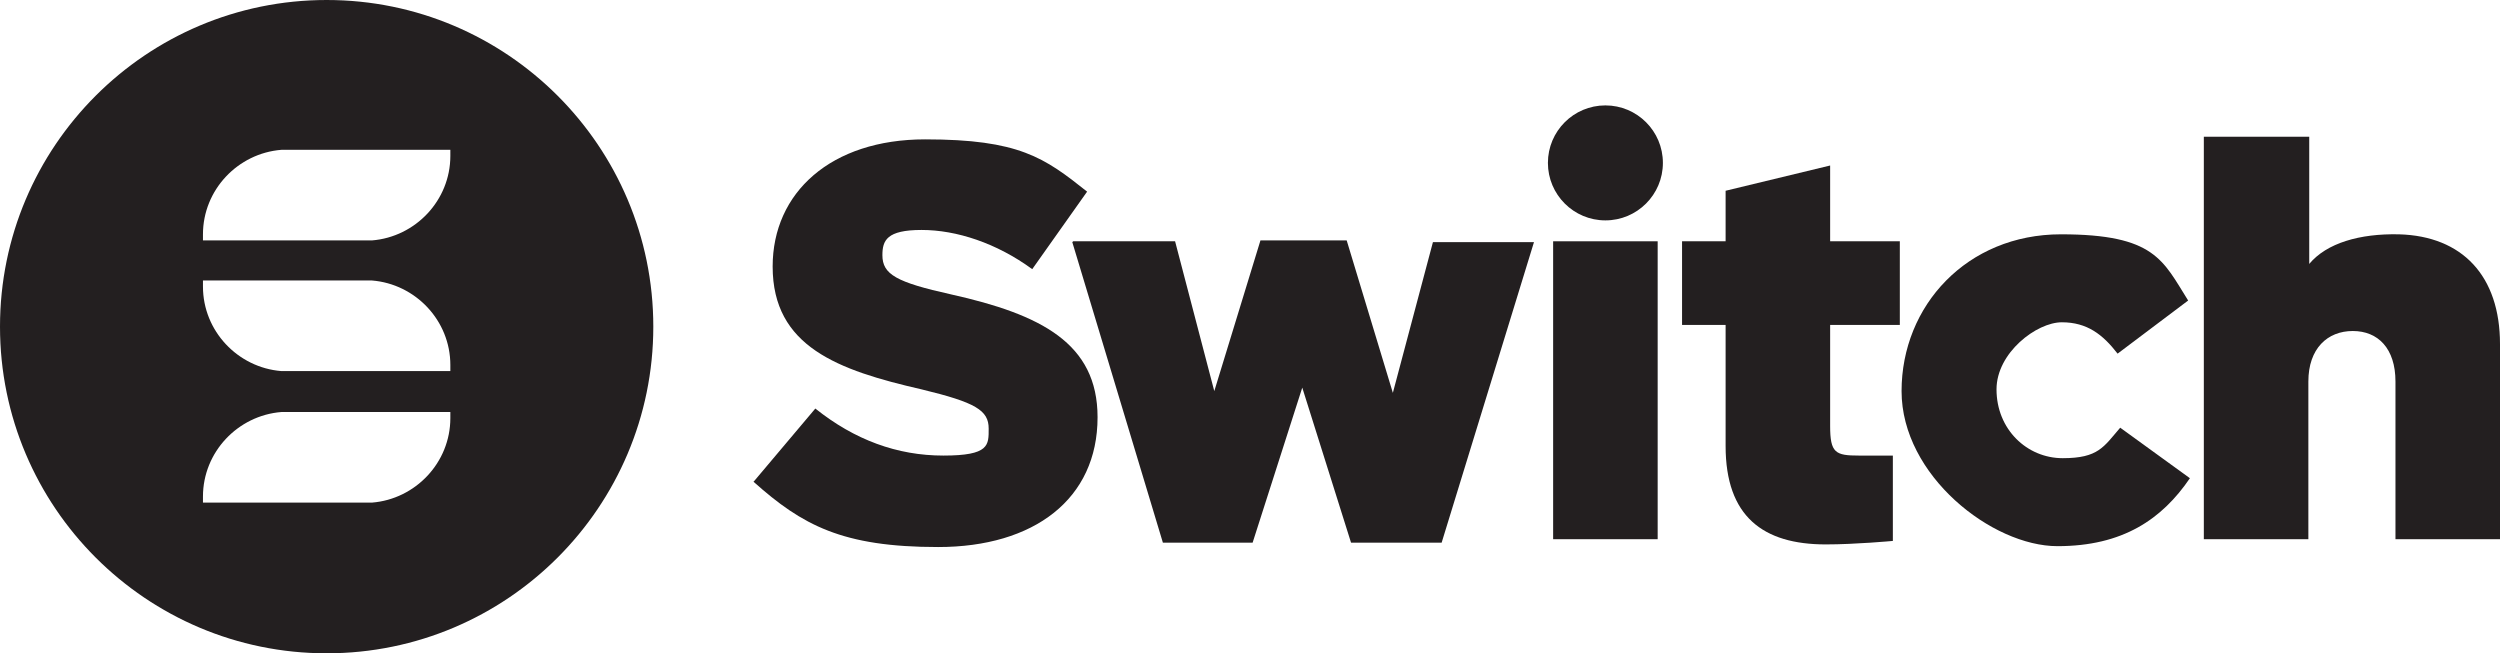
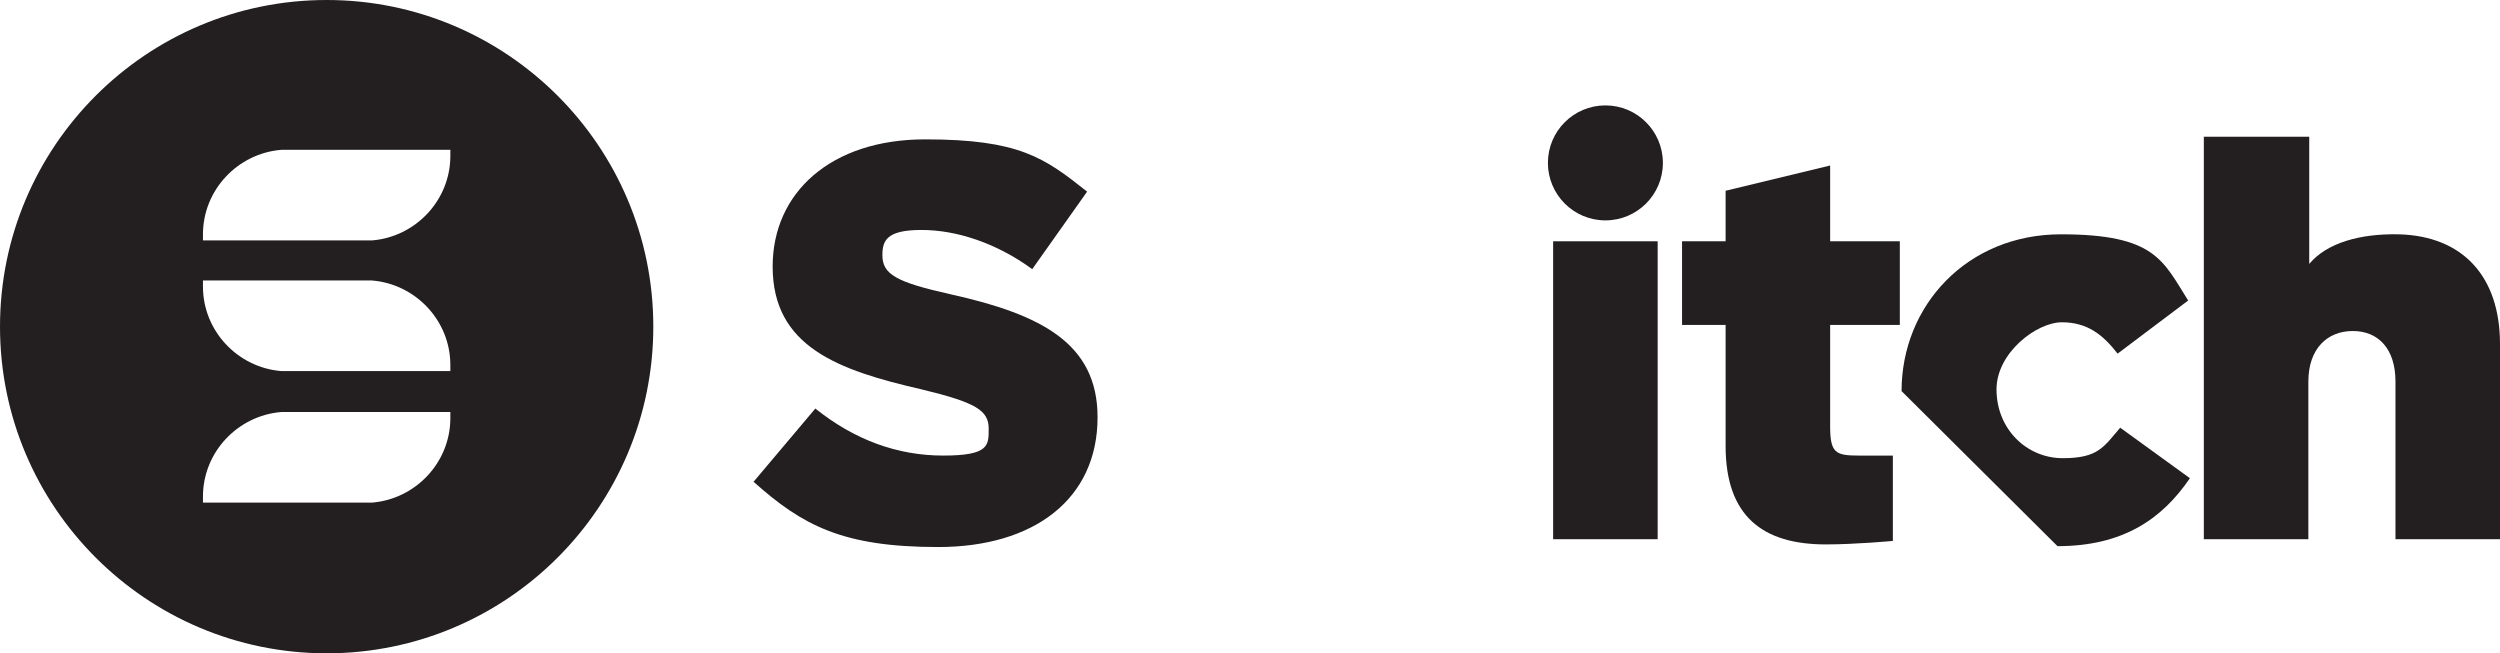
<svg xmlns="http://www.w3.org/2000/svg" width="287" height="75" viewBox="0 0 287 75" fill="none">
-   <path d="M123.2 27.7H134.9L139.4 44.9L144.7 27.6H154.6L159.9 45.1L164.5 27.8H176.1L165.5 62.3H155.1L149.5 44.5L143.8 62.3H133.5L123.1 27.8L123.2 27.7Z" fill="#231F20" />
  <path d="M178.3 27.7H190.3V61.9H178.3V27.7Z" fill="#231F20" />
  <path d="M198.1 51.3V37.3H193.1V27.7H198.1V21.899L210.1 19V27.7H218.1V37.3H210.1V48.9C210.1 51.999 210.7 52.3 213.4 52.3C216.1 52.3 215.8 52.3 217.3 52.3V62.099C217.3 62.099 213 62.499 209.6 62.499C202.4 62.499 198.1 59.3 198.1 51.2V51.3Z" fill="#231F20" />
-   <path d="M218.3 44.899C218.3 35.099 225.8 26.899 236.6 26.899C247.4 26.899 248.3 29.899 251.2 34.499L243.1 40.599C241.4 38.399 239.6 36.999 236.7 36.999C233.8 36.999 229.2 40.499 229.2 44.699C229.2 49.299 232.7 52.599 236.8 52.599C240.9 52.599 241.5 51.299 243.4 49.099L251.4 54.899C248.2 59.599 243.7 62.699 236.2 62.699C228.7 62.699 218.3 54.599 218.3 44.899Z" fill="#231F20" />
+   <path d="M218.3 44.899C218.3 35.099 225.8 26.899 236.6 26.899C247.4 26.899 248.3 29.899 251.2 34.499L243.1 40.599C241.4 38.399 239.6 36.999 236.7 36.999C233.8 36.999 229.2 40.499 229.2 44.699C229.2 49.299 232.7 52.599 236.8 52.599C240.9 52.599 241.5 51.299 243.4 49.099L251.4 54.899C248.2 59.599 243.7 62.699 236.2 62.699Z" fill="#231F20" />
  <path d="M253.1 15.7H265.1V30.3C267.1 27.9 270.9 26.8 275.4 26.9C282.7 27.1 287 31.7 287 39.5V61.9H275V43.8C275 40 273 38 270.1 38C267.2 38 265 40 265 43.8V61.9H253V15.7H253.1Z" fill="#231F20" />
  <path d="M184.3 25.3C187.945 25.3 190.9 22.345 190.9 18.7C190.9 15.055 187.945 12.1 184.3 12.1C180.655 12.1 177.7 15.055 177.7 18.7C177.7 22.345 180.655 25.3 184.3 25.3Z" fill="#231F20" />
  <path d="M86.6 55.2L93.6 46.9C98.1 50.499 103 52.3 108.3 52.3C113.6 52.3 113.5 51.099 113.5 49.2C113.5 47.099 112 46.2 105.8 44.7C96.2 42.499 88.7 39.8 88.7 30.599C88.7 22.099 95.4 15.999 106.2 15.999C117 15.999 119.9 18.099 124.8 22L118.5 30.899C114.4 27.899 109.8 26.399 105.8 26.399C101.8 26.399 101.3 27.599 101.3 29.299C101.3 31.5 102.9 32.4 109.2 33.8C119.5 36.099 126 39.4 126 47.9C126 57.3 118.7 62.8 107.7 62.8C96.7 62.8 92.1 60.3 86.5 55.3L86.6 55.2Z" fill="#231F20" />
  <path d="M37.5 0C16.8 0 0 16.8 0 37.5C0 58.2 16.8 75 37.5 75C58.2 75 75 58.2 75 37.5C75 16.8 58.2 0 37.5 0ZM51.7 48C51.7 53.1 47.7 57.3 42.7 57.7H23.3V57C23.3 51.9 27.3 47.7 32.3 47.3H51.7V48ZM51.7 42.6H32.3C27.3 42.2 23.3 38 23.3 32.9V32.2H42.7C47.7 32.6 51.7 36.8 51.7 41.9V42.6ZM51.7 17.9C51.7 23 47.7 27.2 42.7 27.6H23.3V26.9C23.3 21.8 27.3 17.6 32.3 17.2H51.7V17.9Z" fill="#231F20" />
</svg>